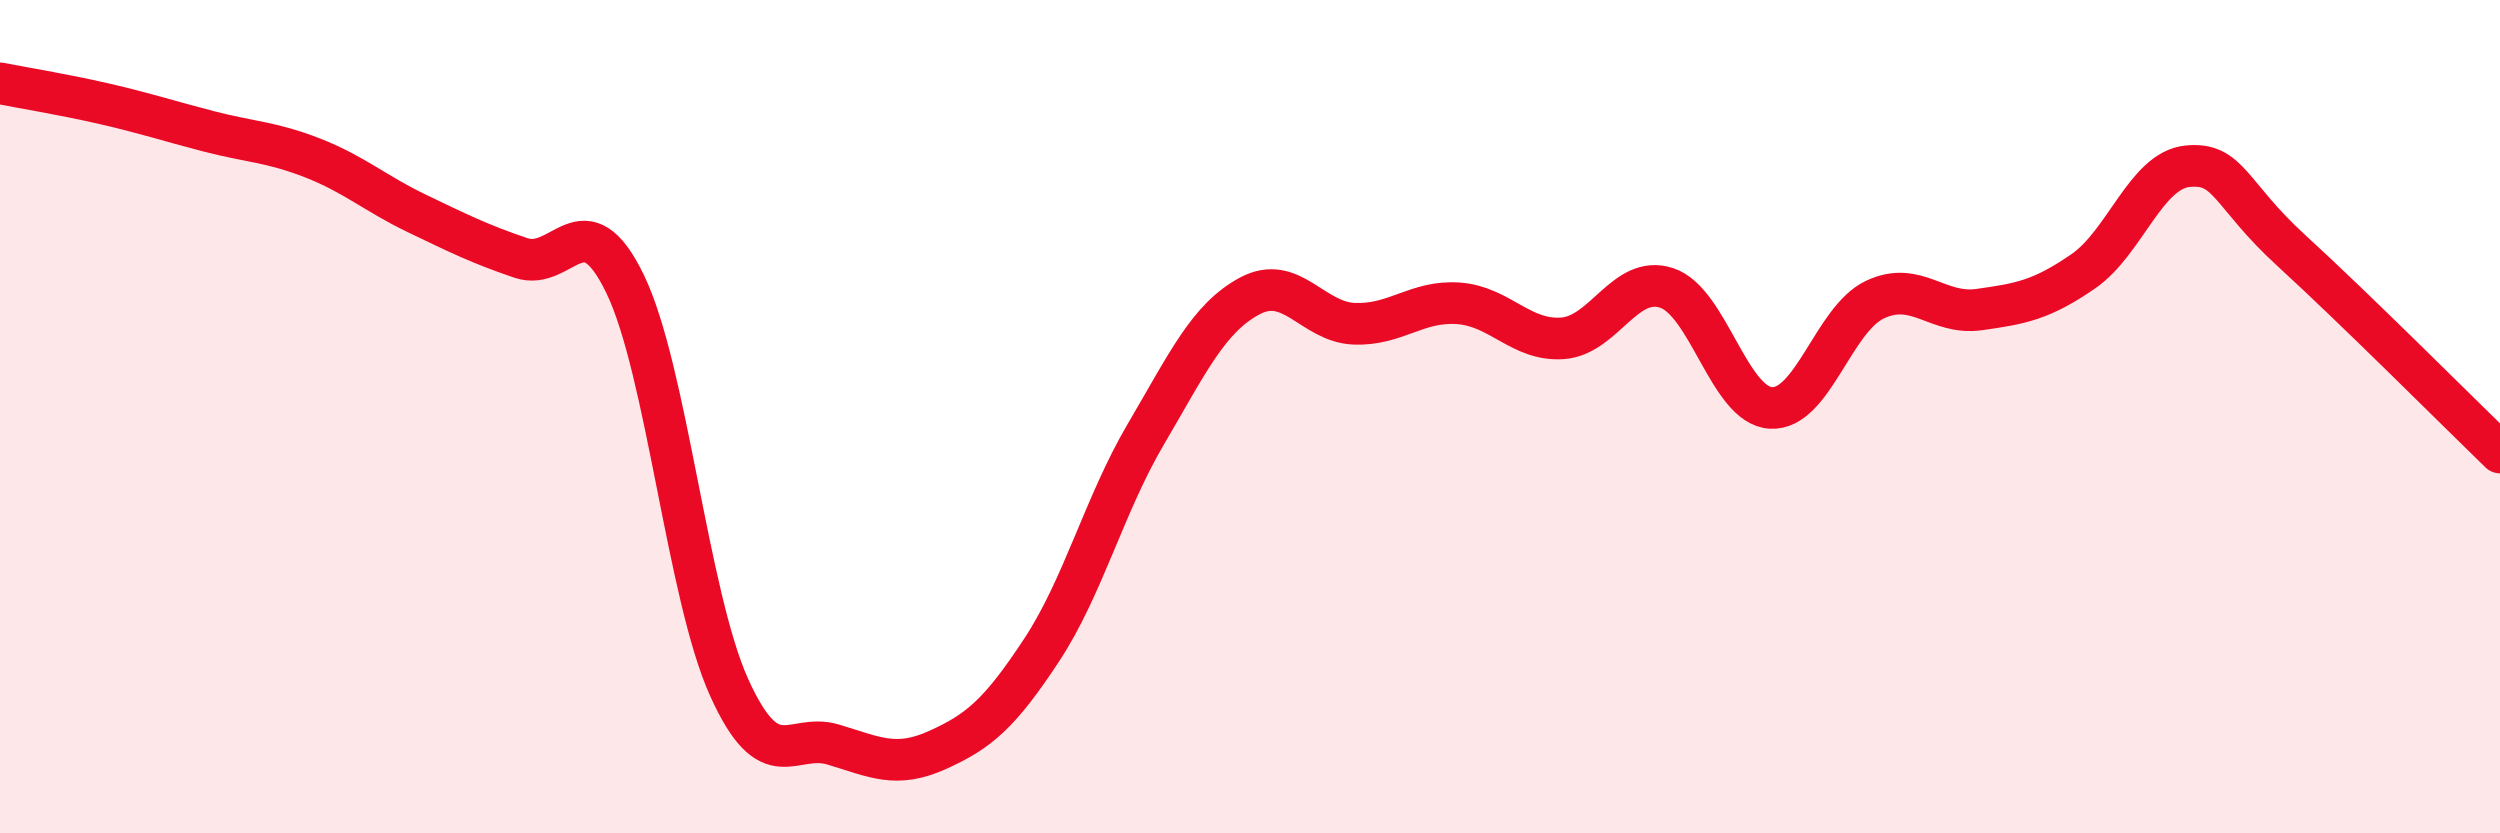
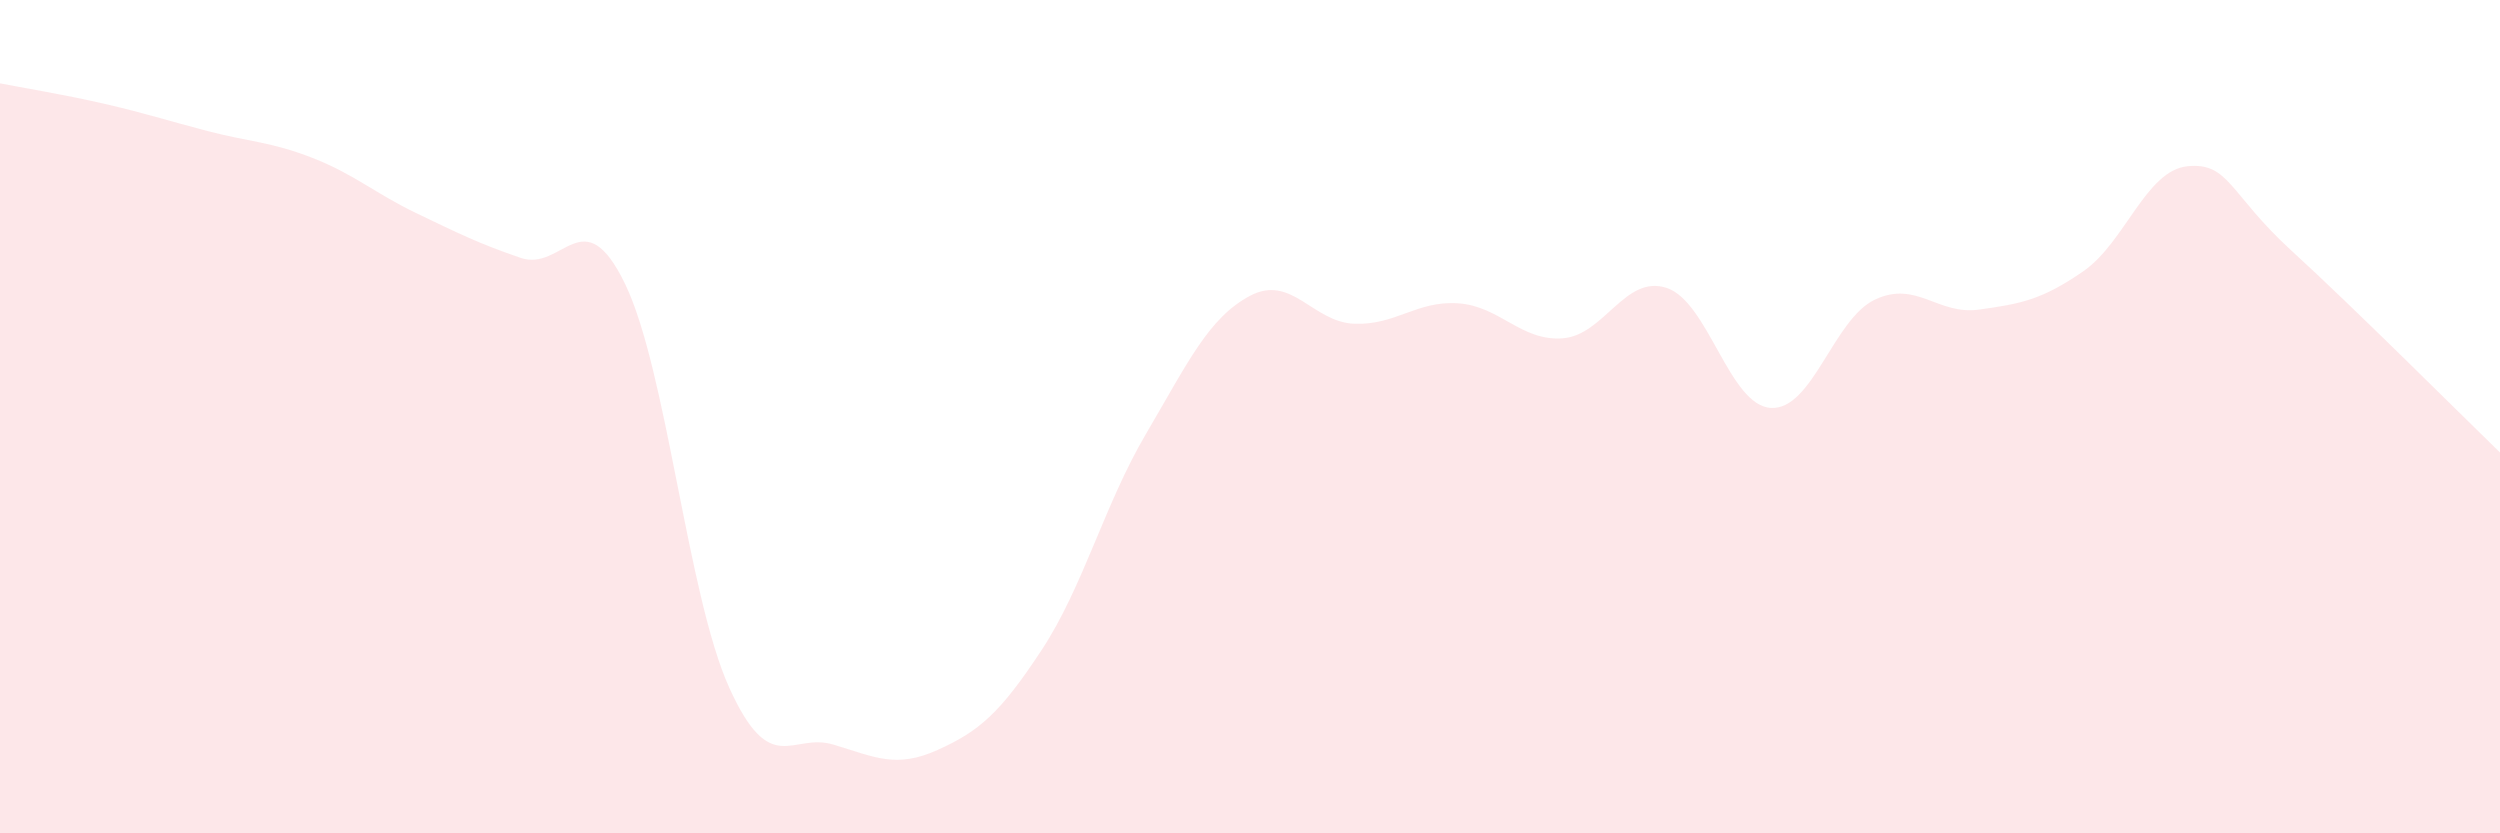
<svg xmlns="http://www.w3.org/2000/svg" width="60" height="20" viewBox="0 0 60 20">
  <path d="M 0,2 C 0.5,2.1 1.5,2.26 2.5,2.49 C 3.5,2.72 4,2.89 5,3.15 C 6,3.41 6.5,3.4 7.5,3.79 C 8.5,4.18 9,4.64 10,5.12 C 11,5.6 11.5,5.85 12.5,6.19 C 13.5,6.53 14,4.75 15,6.81 C 16,8.87 16.5,14.29 17.5,16.5 C 18.5,18.71 19,17.57 20,17.87 C 21,18.17 21.5,18.45 22.5,18 C 23.5,17.55 24,17.12 25,15.6 C 26,14.08 26.5,12.12 27.5,10.42 C 28.5,8.72 29,7.63 30,7.1 C 31,6.57 31.5,7.73 32.5,7.77 C 33.5,7.81 34,7.21 35,7.28 C 36,7.35 36.5,8.19 37.5,8.12 C 38.5,8.05 39,6.58 40,6.91 C 41,7.24 41.5,9.73 42.5,9.79 C 43.5,9.85 44,7.66 45,7.19 C 46,6.72 46.5,7.57 47.5,7.43 C 48.5,7.29 49,7.2 50,6.51 C 51,5.82 51.5,4.09 52.5,3.99 C 53.5,3.89 53.5,4.65 55,6.02 C 56.5,7.39 59,9.89 60,10.86L60 20L0 20Z" fill="#EB0A25" opacity="0.1" stroke-linecap="round" stroke-linejoin="round" />
-   <path d="M 0,2 C 0.5,2.1 1.5,2.26 2.5,2.49 C 3.5,2.72 4,2.89 5,3.15 C 6,3.41 6.5,3.4 7.5,3.79 C 8.5,4.18 9,4.64 10,5.12 C 11,5.6 11.5,5.85 12.5,6.19 C 13.5,6.53 14,4.75 15,6.81 C 16,8.87 16.5,14.29 17.5,16.5 C 18.5,18.71 19,17.57 20,17.87 C 21,18.17 21.5,18.45 22.5,18 C 23.5,17.55 24,17.12 25,15.6 C 26,14.08 26.5,12.12 27.5,10.42 C 28.5,8.72 29,7.63 30,7.1 C 31,6.57 31.5,7.73 32.5,7.77 C 33.5,7.81 34,7.21 35,7.28 C 36,7.35 36.5,8.19 37.5,8.12 C 38.5,8.05 39,6.58 40,6.91 C 41,7.24 41.5,9.73 42.5,9.79 C 43.5,9.85 44,7.66 45,7.19 C 46,6.72 46.5,7.57 47.5,7.43 C 48.5,7.29 49,7.2 50,6.51 C 51,5.82 51.5,4.09 52.5,3.99 C 53.5,3.89 53.5,4.65 55,6.02 C 56.5,7.39 59,9.89 60,10.86" stroke="#EB0A25" stroke-width="1" fill="none" stroke-linecap="round" stroke-linejoin="round" />
</svg>